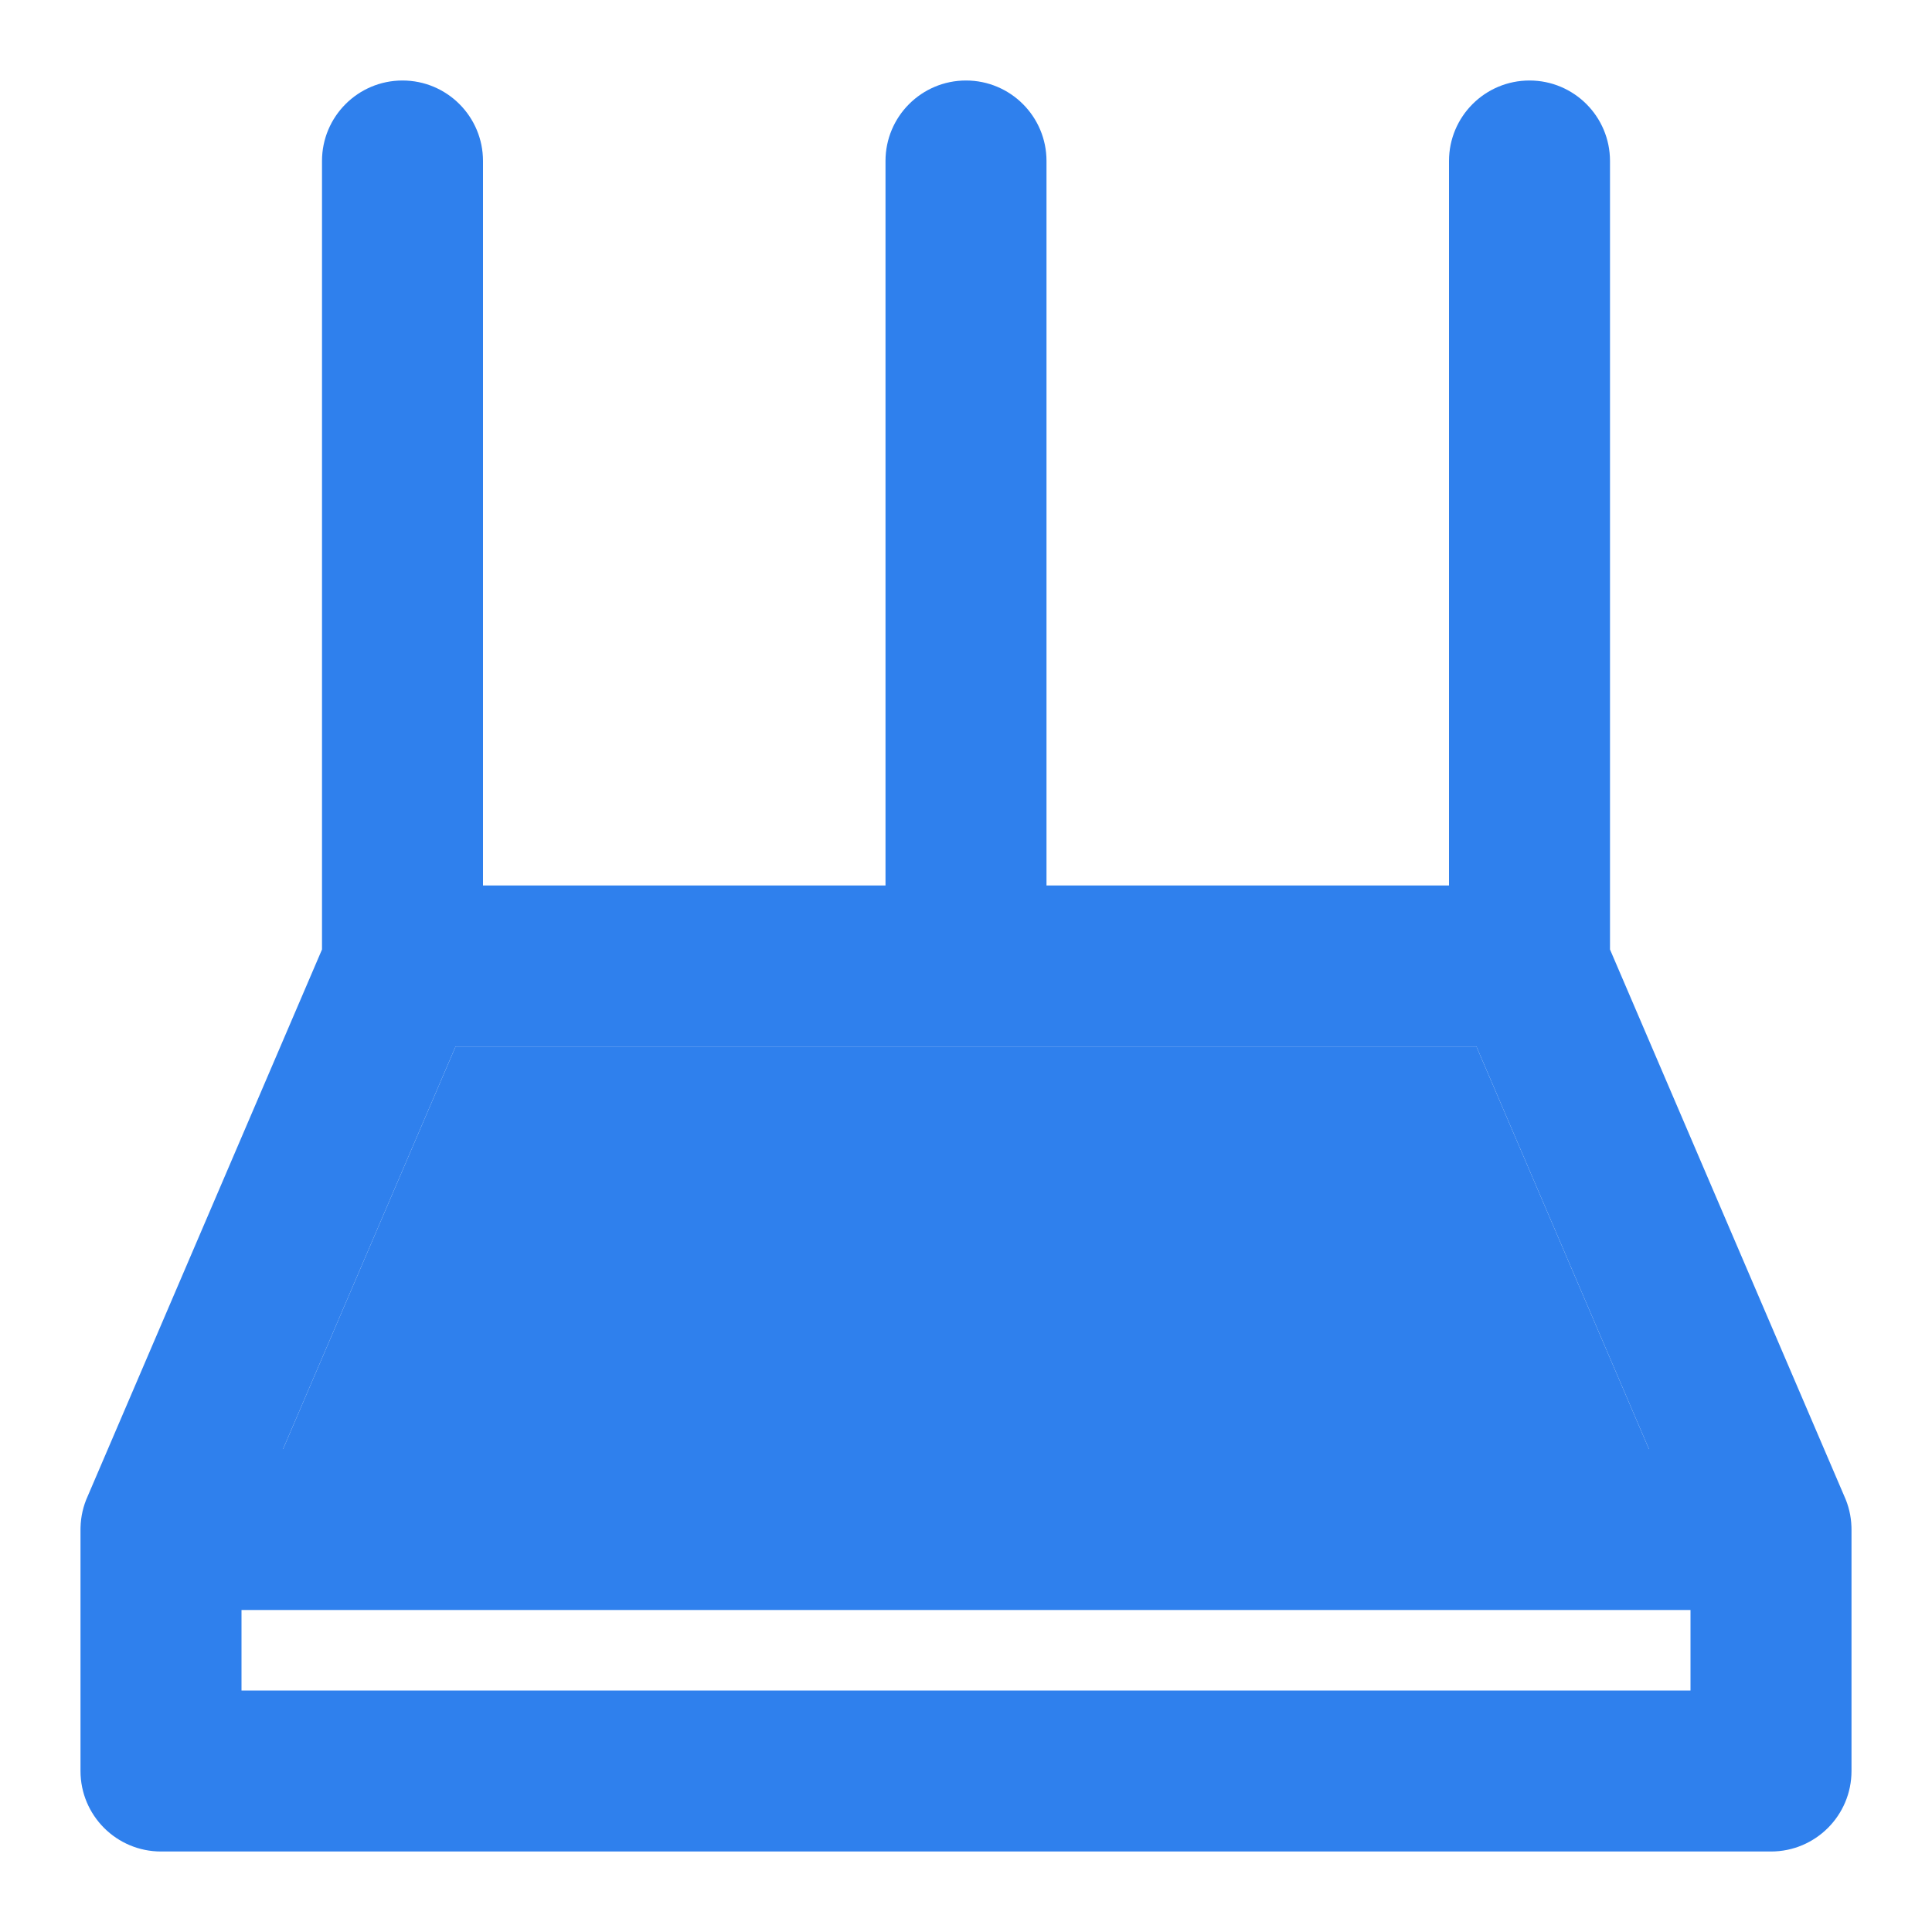
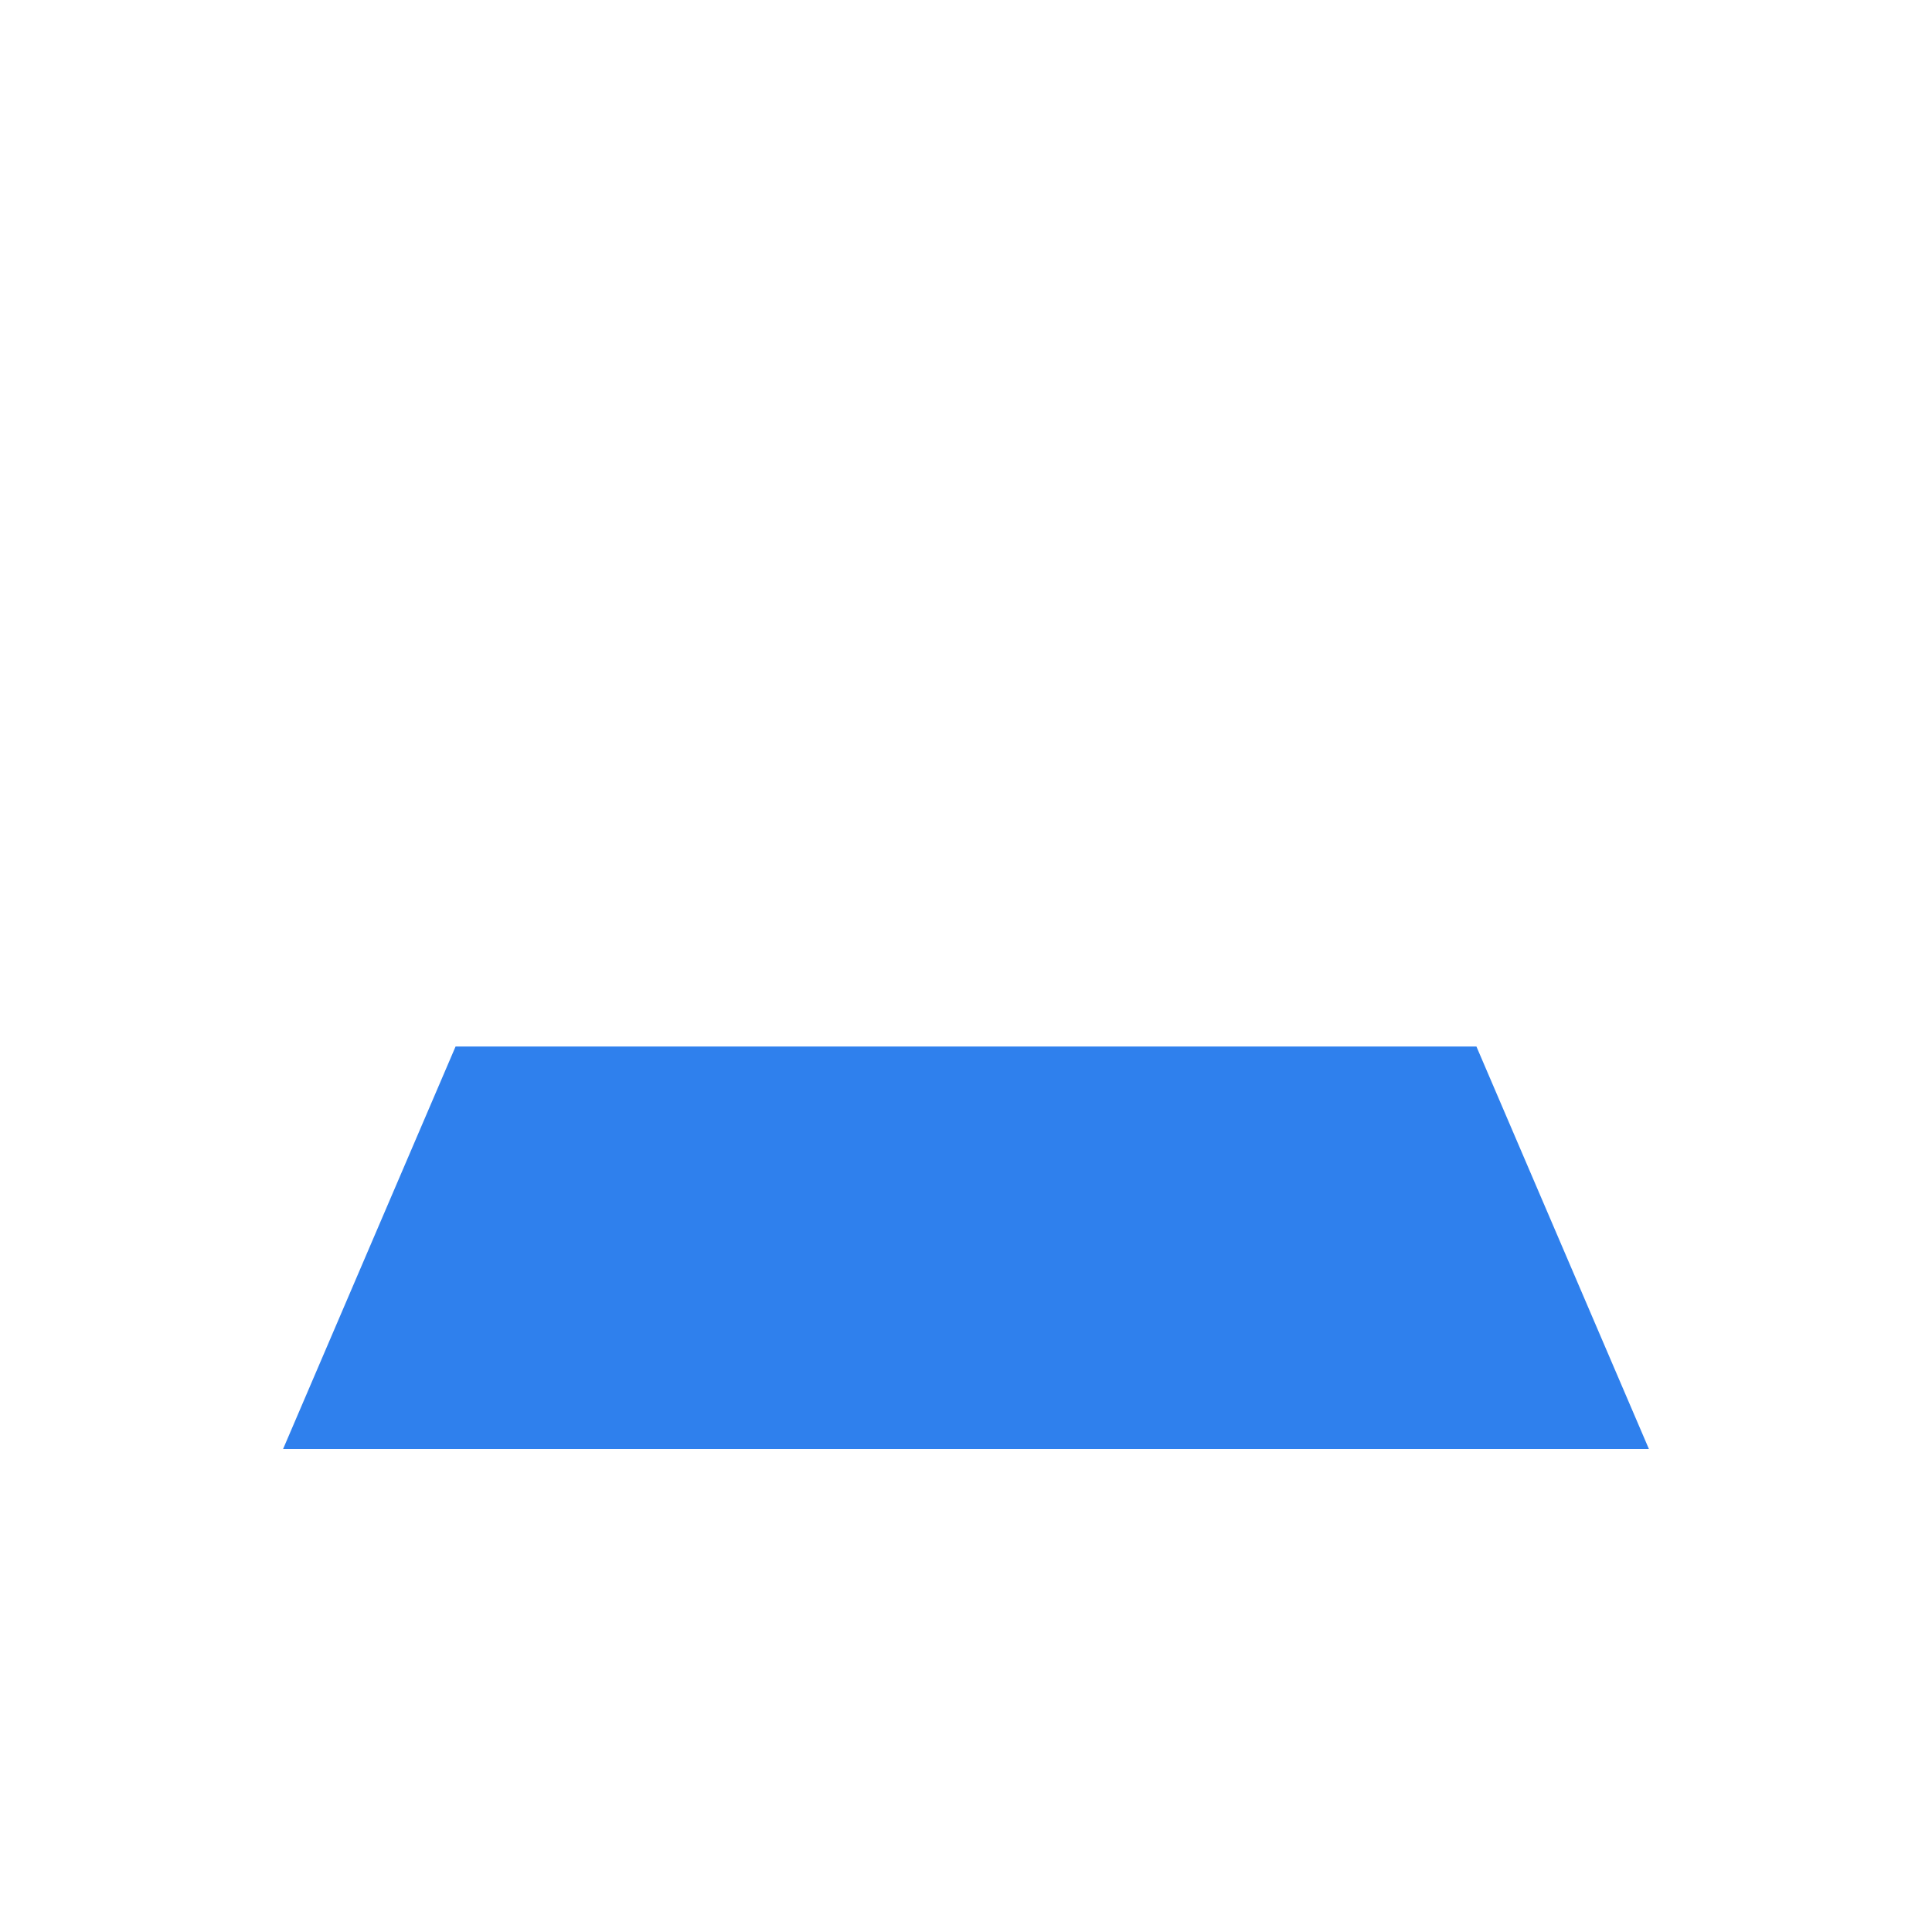
<svg xmlns="http://www.w3.org/2000/svg" width="78" height="78" viewBox="0 0 78 78" fill="none">
-   <path fill-rule="evenodd" clip-rule="evenodd" d="M16.25 3.25C18.045 3.25 19.5 4.705 19.5 6.5V35.75H35.75V6.5C35.75 4.705 37.205 3.25 39 3.25C40.795 3.25 42.25 4.705 42.25 6.5V35.75H58.5V6.5C58.5 4.705 59.955 3.25 61.75 3.25C63.545 3.25 65 4.705 65 6.5V38.333L74.459 60.404C74.632 60.783 74.734 61.201 74.748 61.642C74.749 61.678 74.75 61.714 74.75 61.75L74.75 61.758V71.5C74.75 73.295 73.295 74.75 71.5 74.75H6.5C4.705 74.75 3.25 73.295 3.25 71.5V61.75C3.25 61.724 3.25 61.698 3.251 61.672C3.262 61.22 3.364 60.792 3.541 60.404L13 38.333V6.5C13 4.705 14.455 3.25 16.25 3.25ZM9.75 65V68.25H68.25V65H9.75ZM18.393 42.25H59.607L66.571 58.5H11.429L18.393 42.25Z" fill="#2F80ED" />
  <path d="M66.571 58.5L59.607 42.25H18.393L11.429 58.5H66.571Z" fill="#2F80ED" />
</svg>